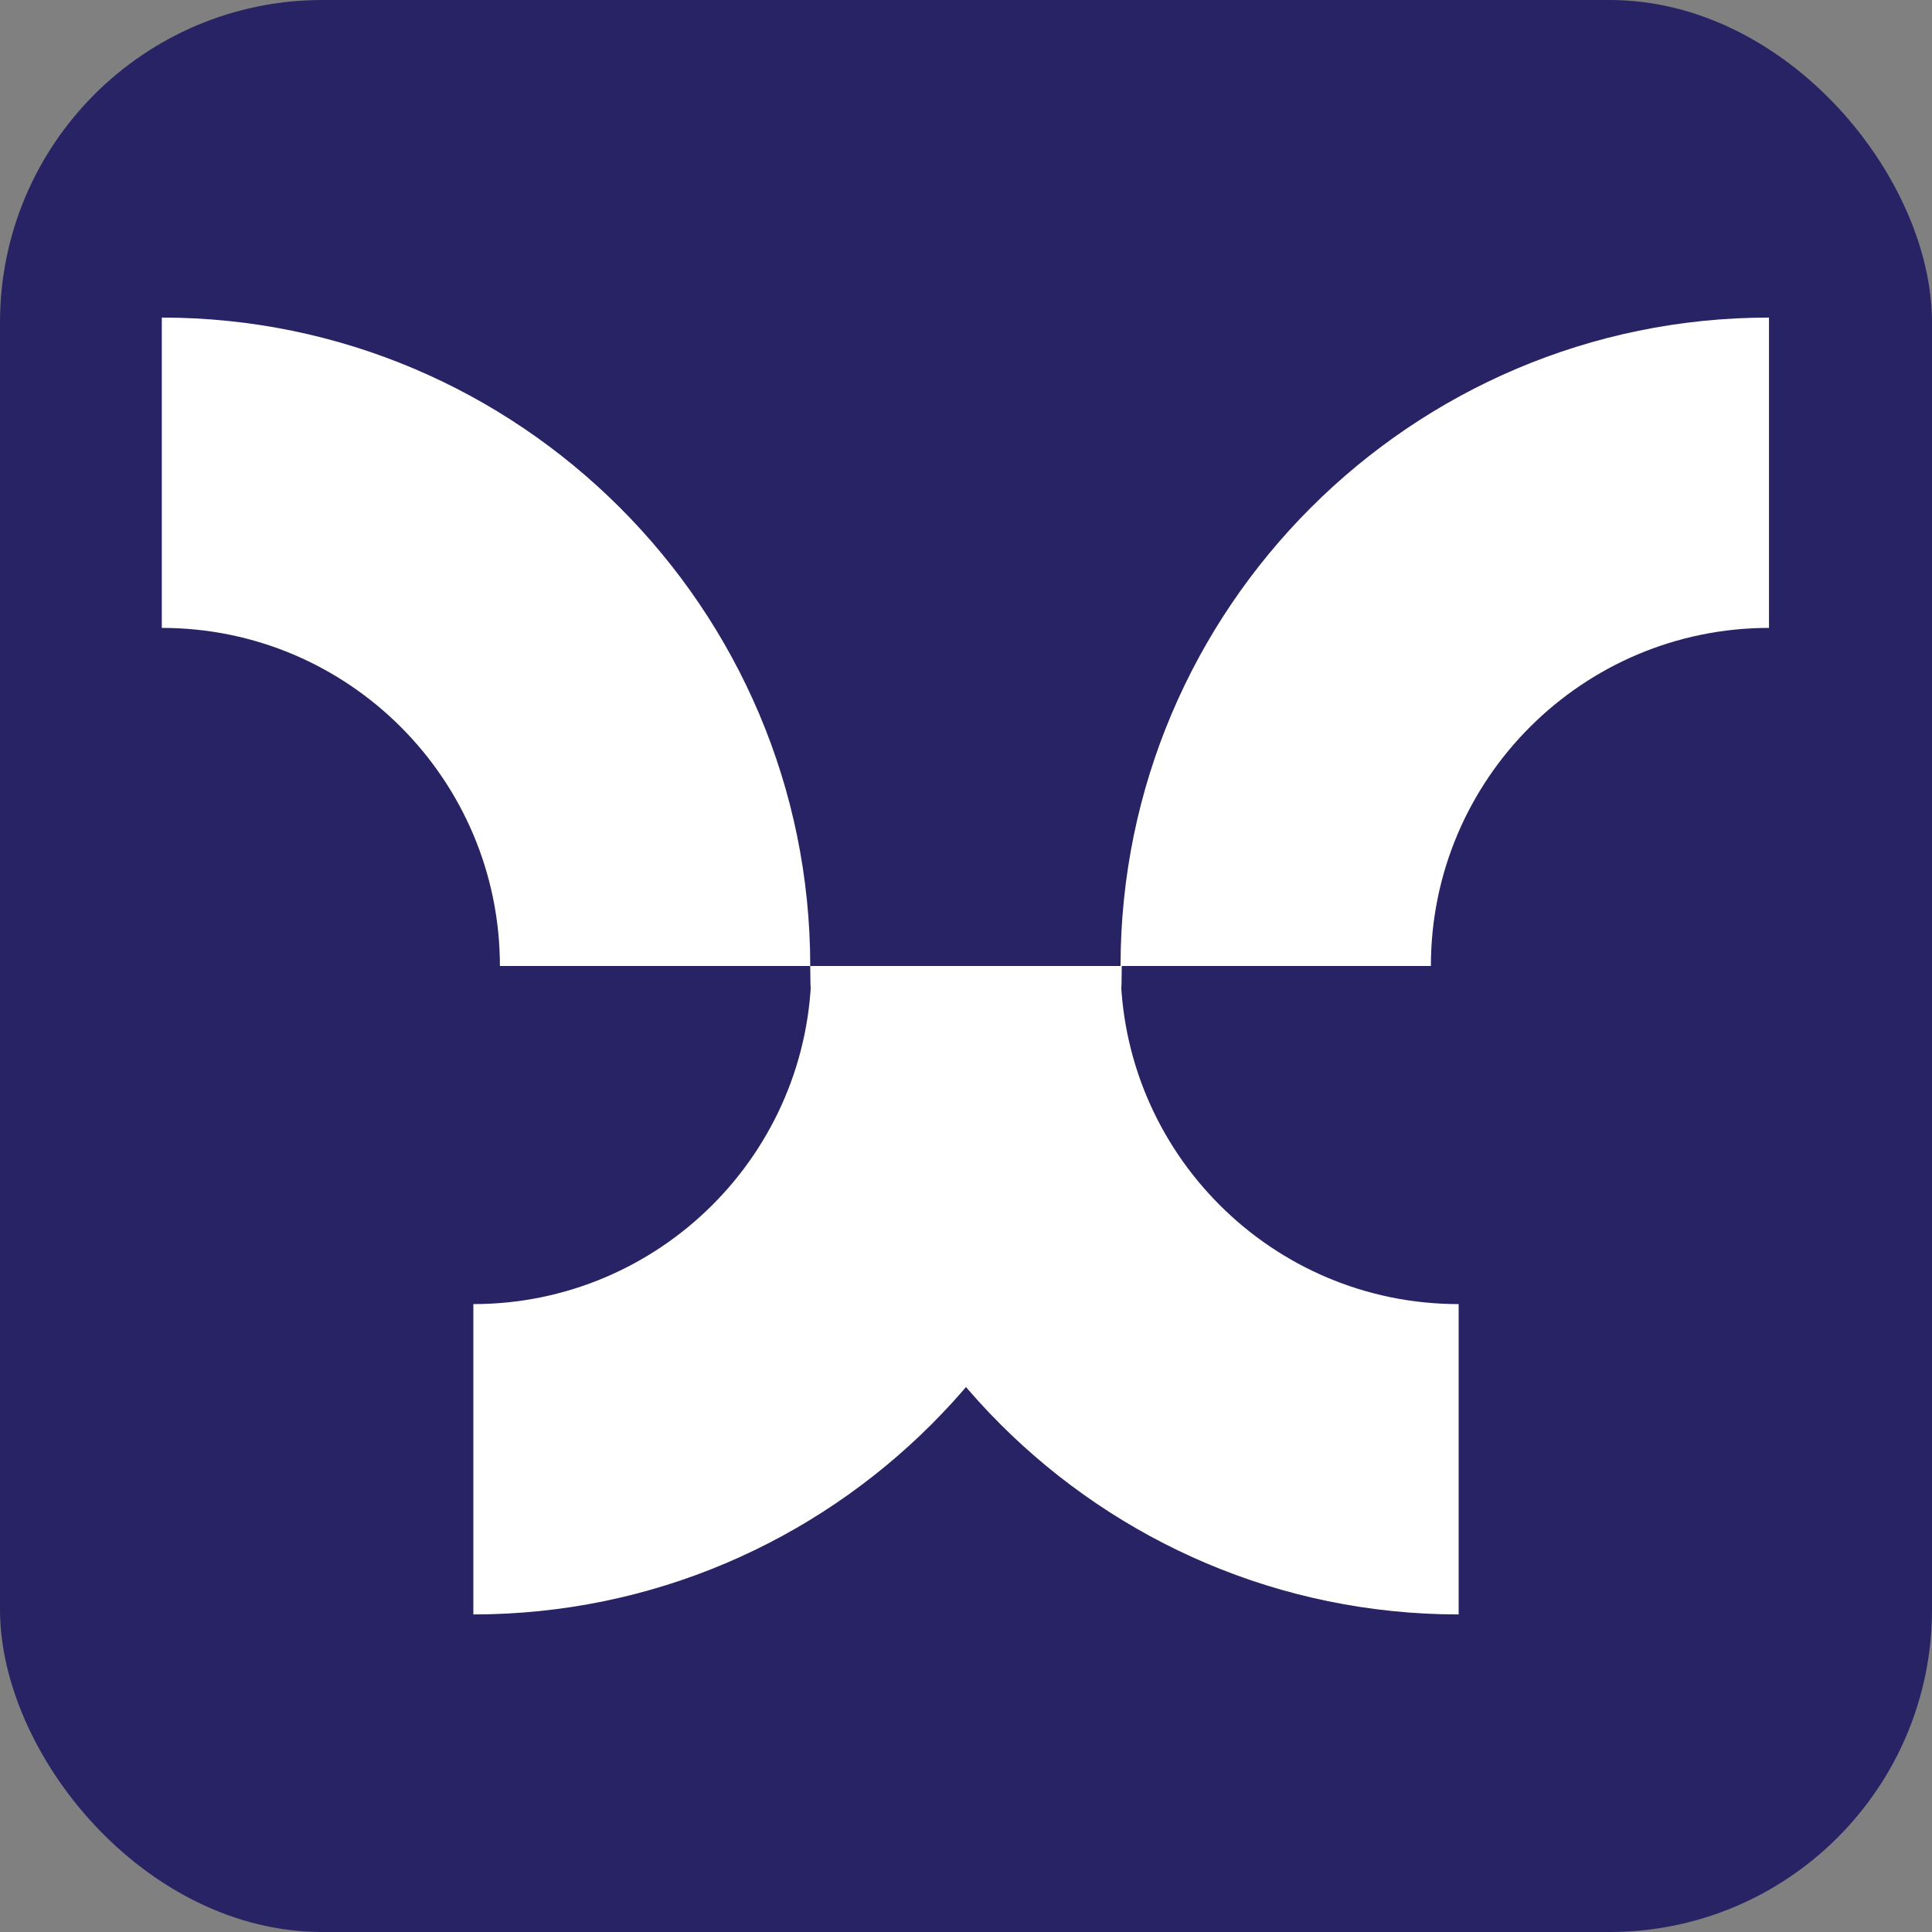
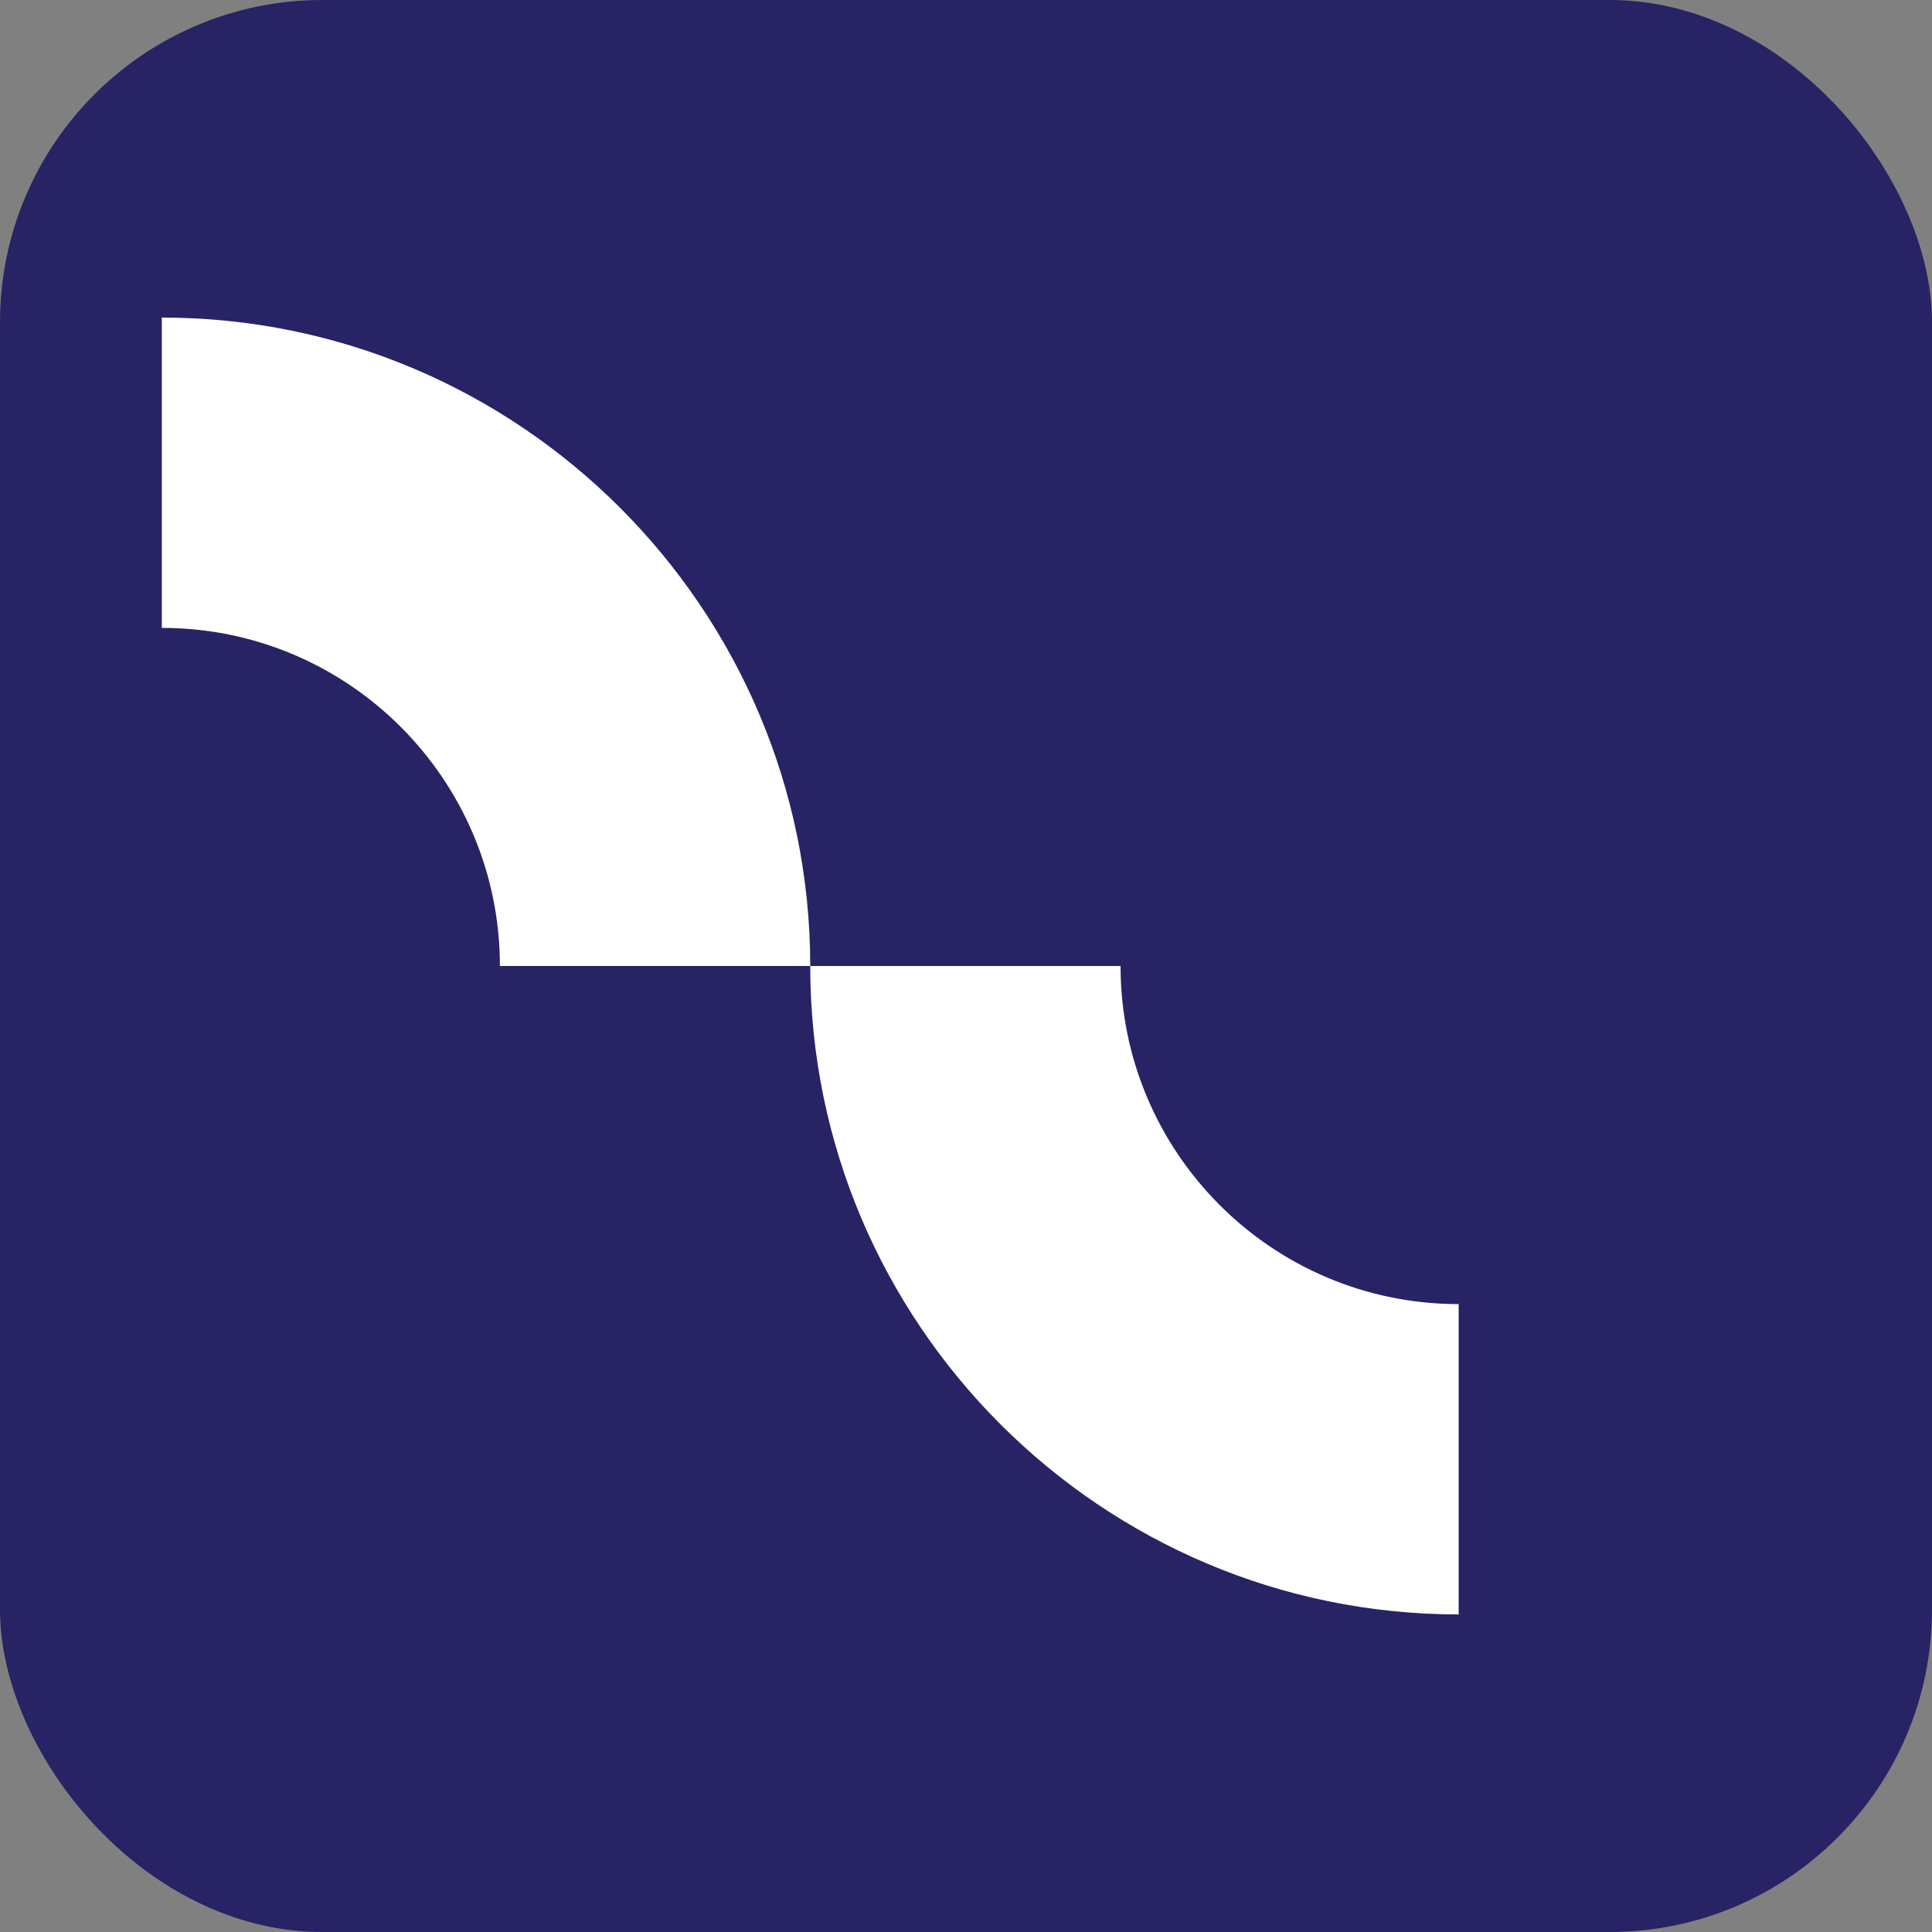
<svg xmlns="http://www.w3.org/2000/svg" id="Layer_1" data-name="Layer 1" viewBox="0 0 16 16">
  <rect x="0" y="0" width="16" height="16" fill="#808080" stroke="none" />
  <defs>
    <style>
      .cls-1 {
        fill: #272364;
      }

      .cls-1, .cls-2 {
        stroke-width: 0px;
      }

      .cls-2 {
        fill: #fff;
      }
    </style>
  </defs>
  <rect class="cls-1" width="16" height="16" rx="2.67" ry="2.67" />
  <g>
-     <path class="cls-2" d="M3.92,13.37v-2.57c1.54,0,2.8-1.25,2.8-2.8h2.57c0,2.96-2.41,5.37-5.37,5.37Z" />
    <path class="cls-2" d="M6.71,8h2.57c0,1.54,1.25,2.8,2.8,2.8v2.57c-2.96,0-5.37-2.41-5.37-5.37Z" />
    <path class="cls-2" d="M6.71,8h-2.57c0-1.54-1.25-2.8-2.8-2.8v-2.57c2.96,0,5.37,2.41,5.37,5.37Z" />
-     <path class="cls-2" d="M14.65,2.63v2.57c-1.54,0-2.8,1.25-2.8,2.8h-2.57c0-2.96,2.41-5.37,5.37-5.37Z" />
  </g>
</svg>